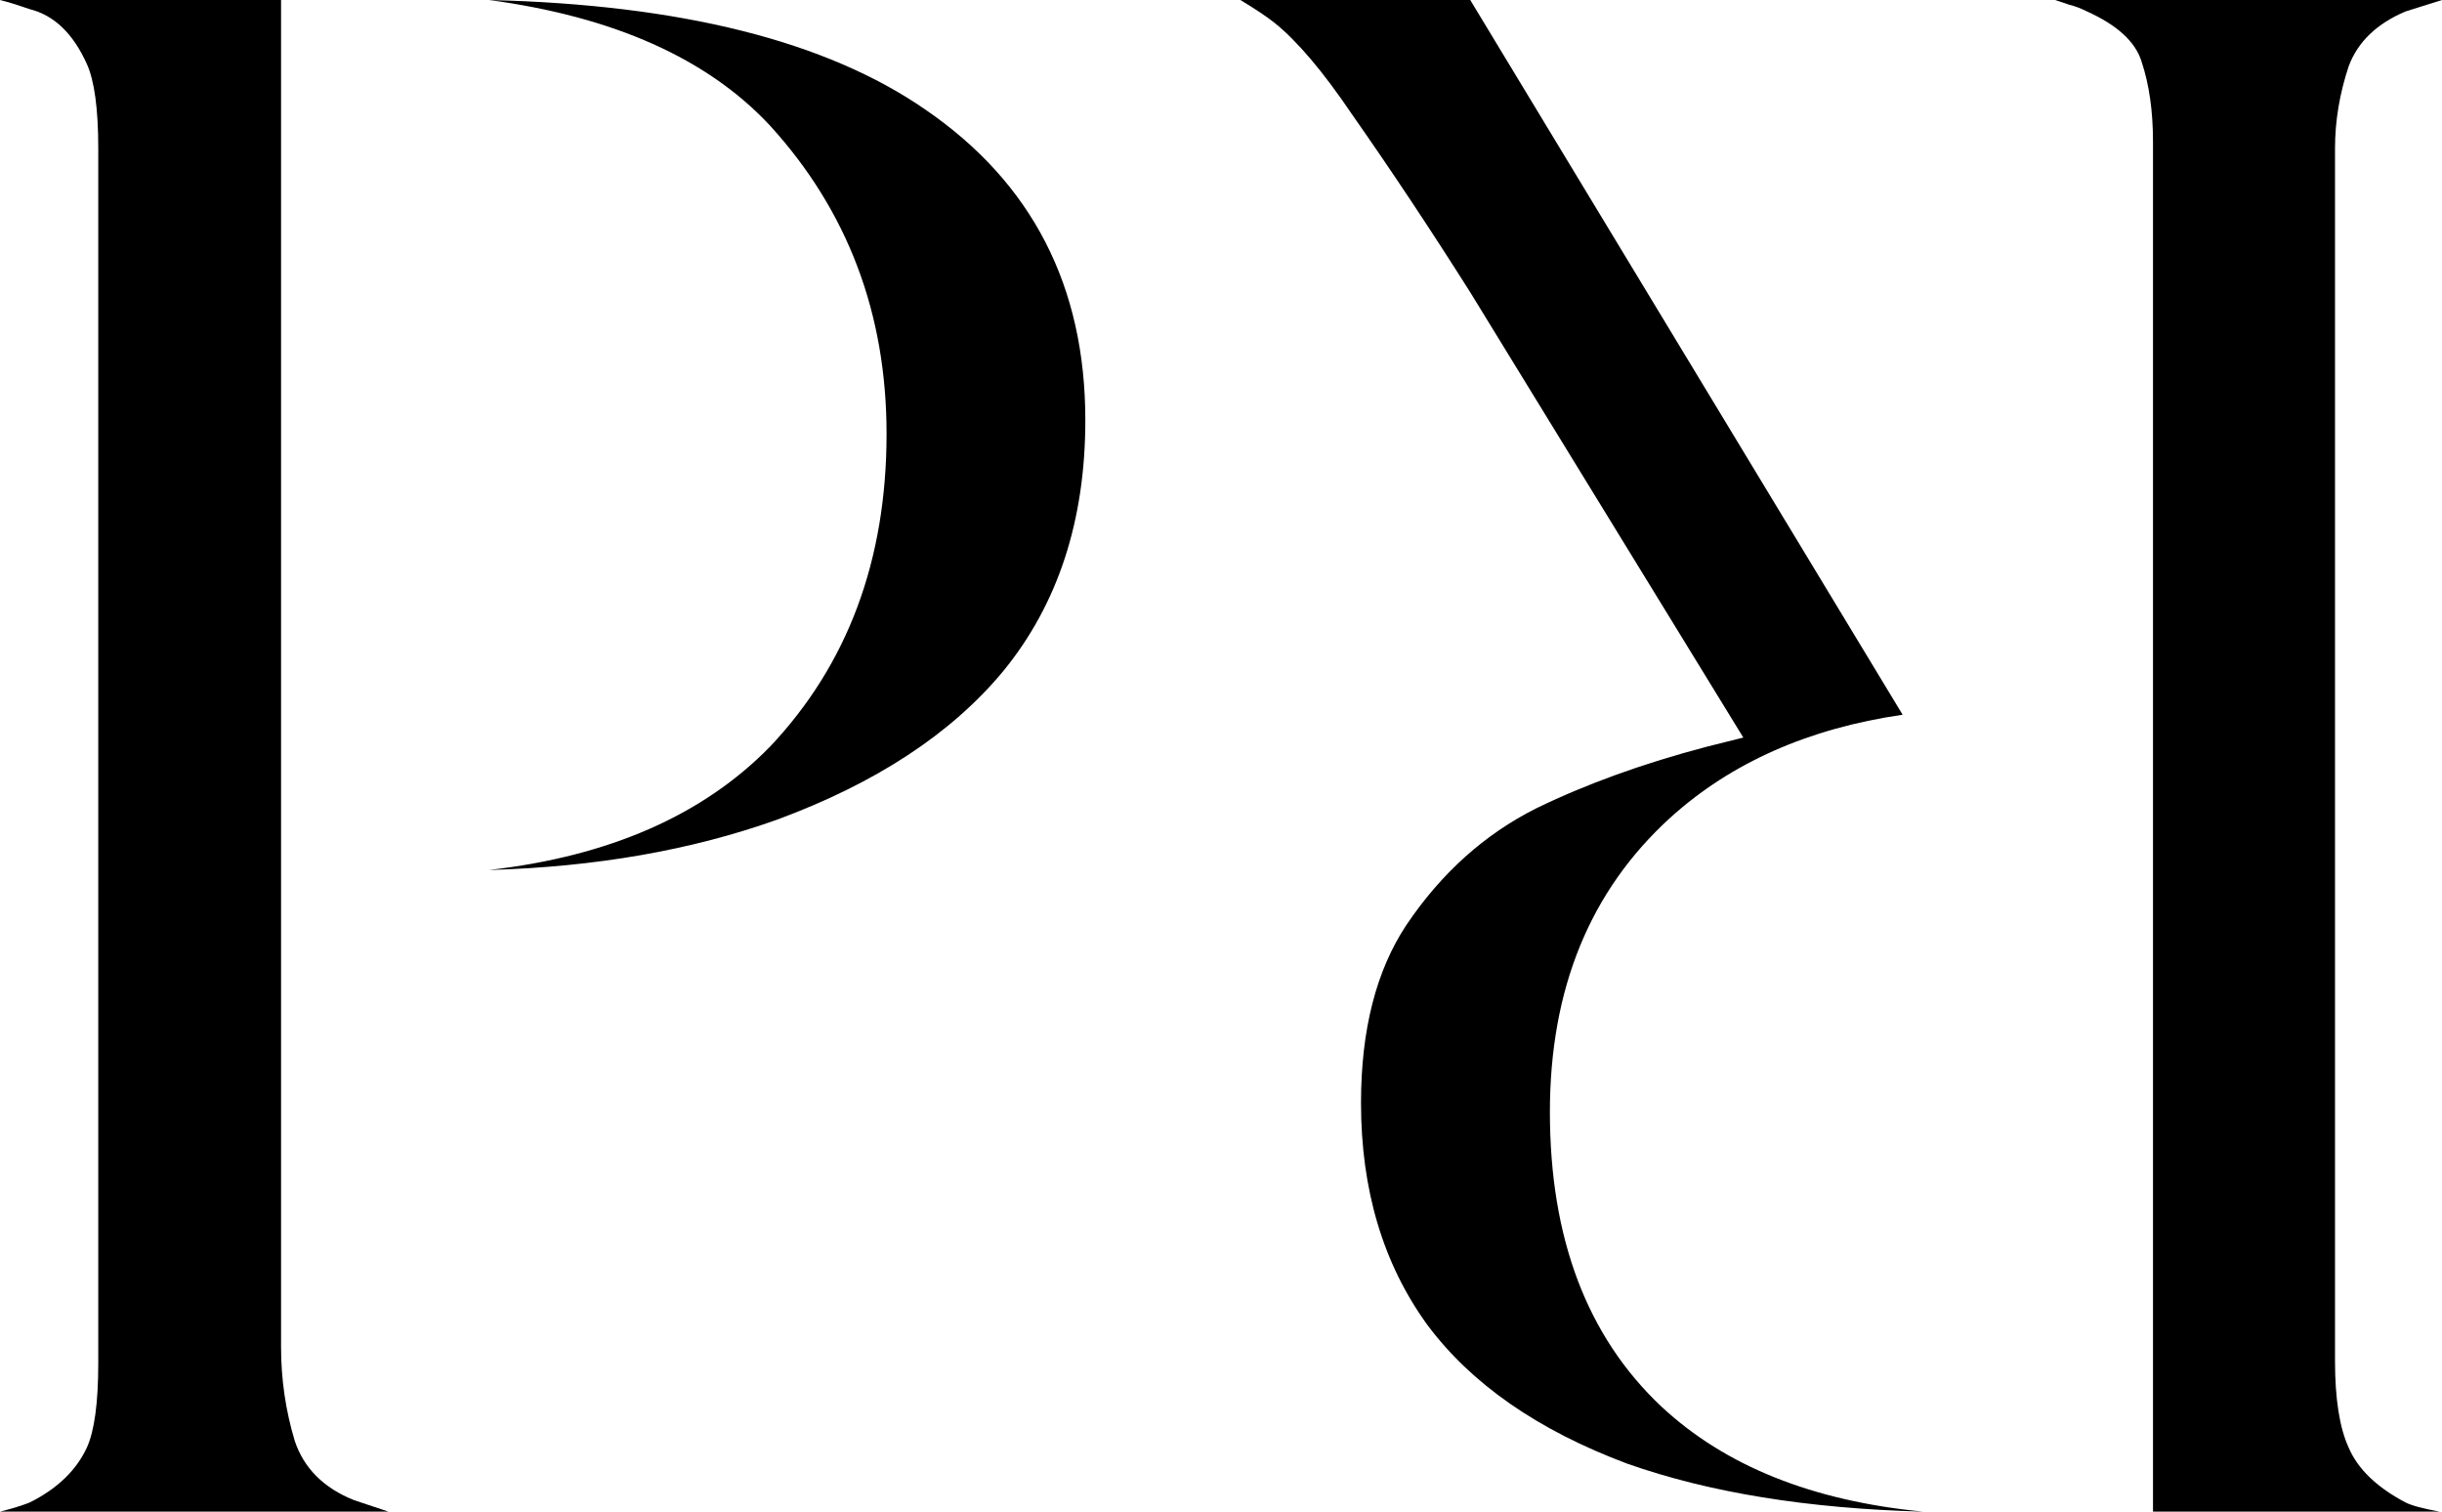
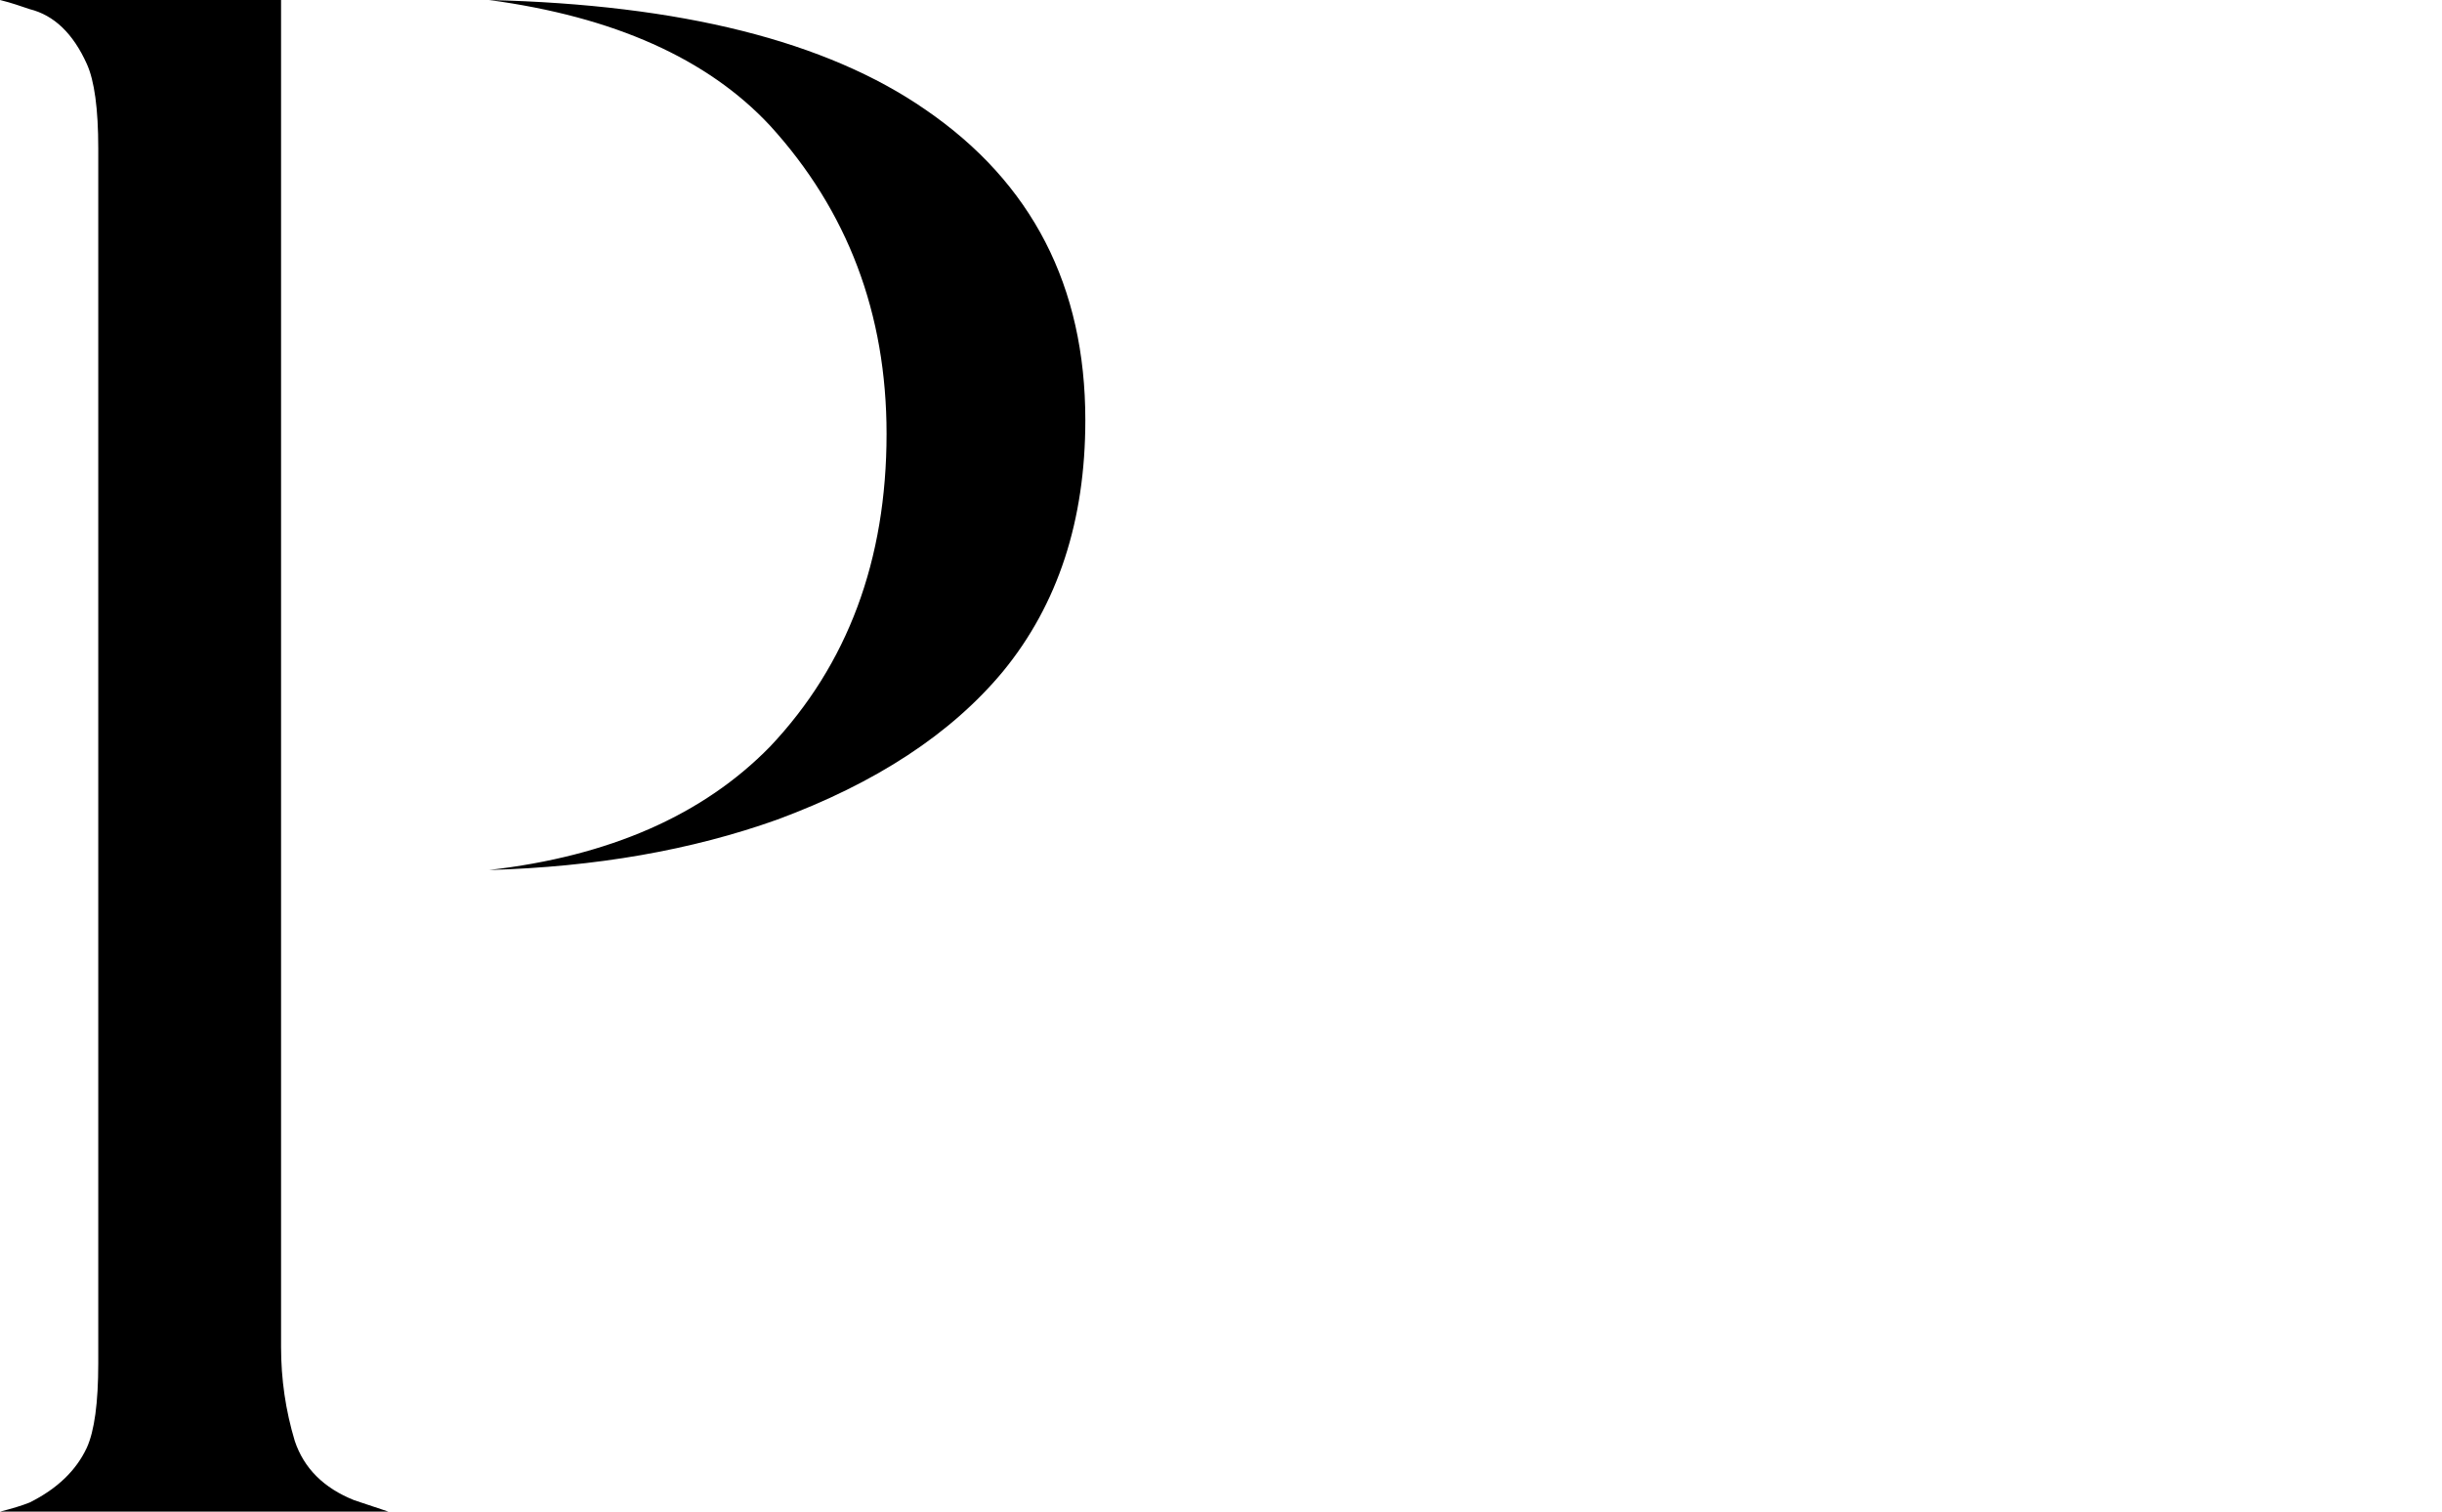
<svg xmlns="http://www.w3.org/2000/svg" width="63" height="39" viewBox="0 0 63 39" fill="none">
  <path d="M7.604 37.174C7.84 37.881 8.351 38.391 9.137 38.705L10.021 39H0C0.314 38.921 0.57 38.843 0.766 38.764C1.474 38.411 1.965 37.94 2.24 37.35C2.436 36.918 2.535 36.192 2.535 35.171V3.829C2.535 2.808 2.436 2.082 2.24 1.65C1.886 0.864 1.395 0.393 0.766 0.236C0.648 0.196 0.531 0.157 0.413 0.118C0.295 0.079 0.157 0.039 0 0H7.251V34.758C7.251 35.583 7.368 36.388 7.604 37.174ZM23.874 2.828C26.625 4.713 28 7.384 28 10.84C28 13.432 27.293 15.592 25.878 17.32C24.542 18.93 22.596 20.207 20.042 21.149C17.841 21.935 15.366 22.367 12.615 22.446C15.719 22.092 18.136 21.032 19.865 19.264C21.869 17.143 22.872 14.453 22.872 11.193C22.872 8.091 21.869 5.44 19.865 3.24C18.254 1.512 15.837 0.432 12.615 0C17.566 0.118 21.319 1.06 23.874 2.828Z" fill="black" />
-   <path d="M49.614 39C46.756 38.725 44.506 37.822 42.862 36.29C40.944 34.483 39.985 31.95 39.985 28.69C39.985 25.509 41.022 22.976 43.097 21.091C44.662 19.677 46.658 18.793 49.085 18.44L37.93 -3.29629e-06L32 -3.8147e-06C32.391 0.236 32.685 0.432 32.881 0.589C33.468 1.06 34.133 1.846 34.877 2.946C35.895 4.399 36.912 5.931 37.93 7.541L44.975 19.029L44.036 19.264C42.392 19.696 40.924 20.227 39.633 20.855C38.302 21.523 37.186 22.524 36.286 23.86C35.503 25.038 35.112 26.57 35.112 28.455C35.112 30.693 35.679 32.598 36.814 34.169C37.95 35.701 39.672 36.899 41.981 37.763C44.095 38.509 46.639 38.922 49.614 39ZM63 -1.10459e-06L53.019 -1.97716e-06C53.136 0.039 53.254 0.079 53.371 0.118C53.528 0.157 53.684 0.216 53.841 0.295C54.624 0.648 55.093 1.08 55.25 1.591C55.446 2.18 55.544 2.867 55.544 3.653L55.544 39L62.941 39C62.511 38.922 62.217 38.843 62.061 38.764C61.317 38.372 60.828 37.9 60.593 37.35C60.358 36.84 60.24 36.094 60.24 35.112L60.24 3.829C60.24 3.122 60.358 2.415 60.593 1.708C60.828 1.08 61.317 0.609 62.061 0.295L63 -1.10459e-06Z" fill="black" />
</svg>